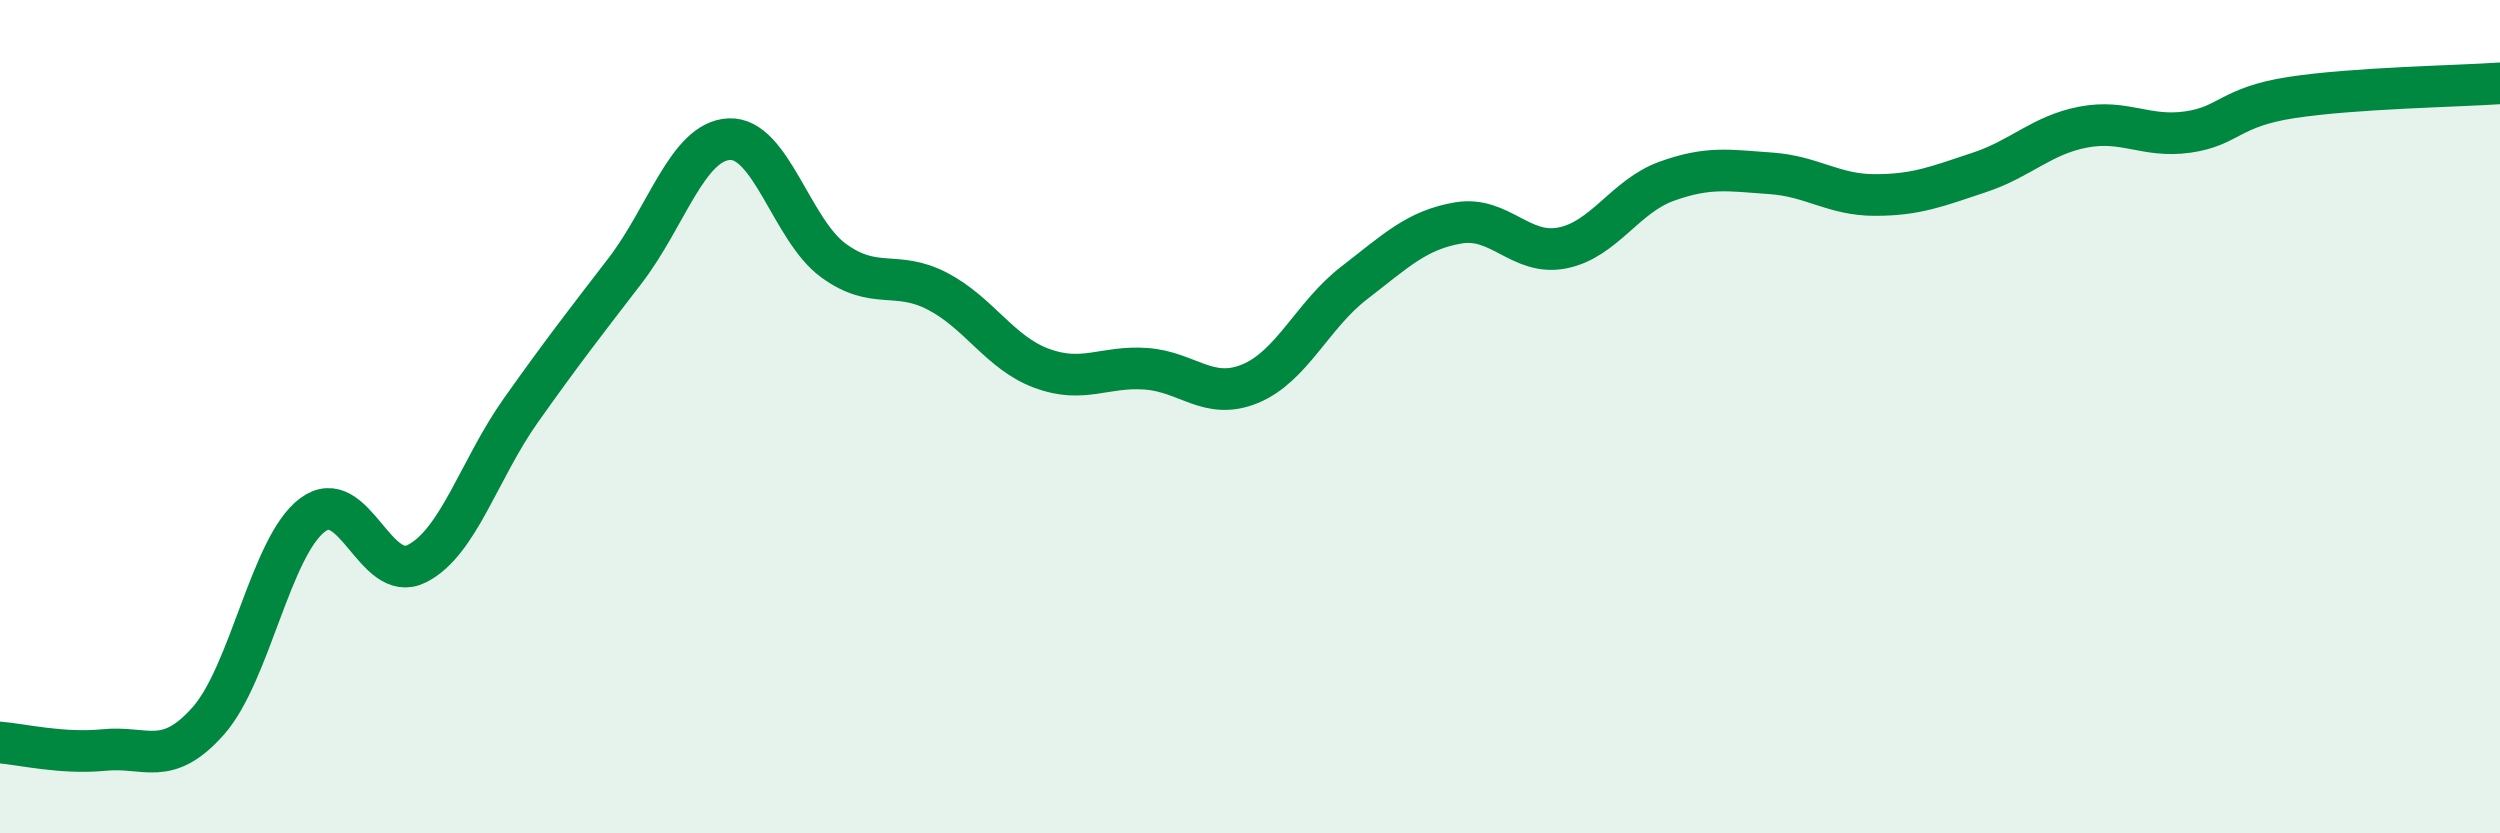
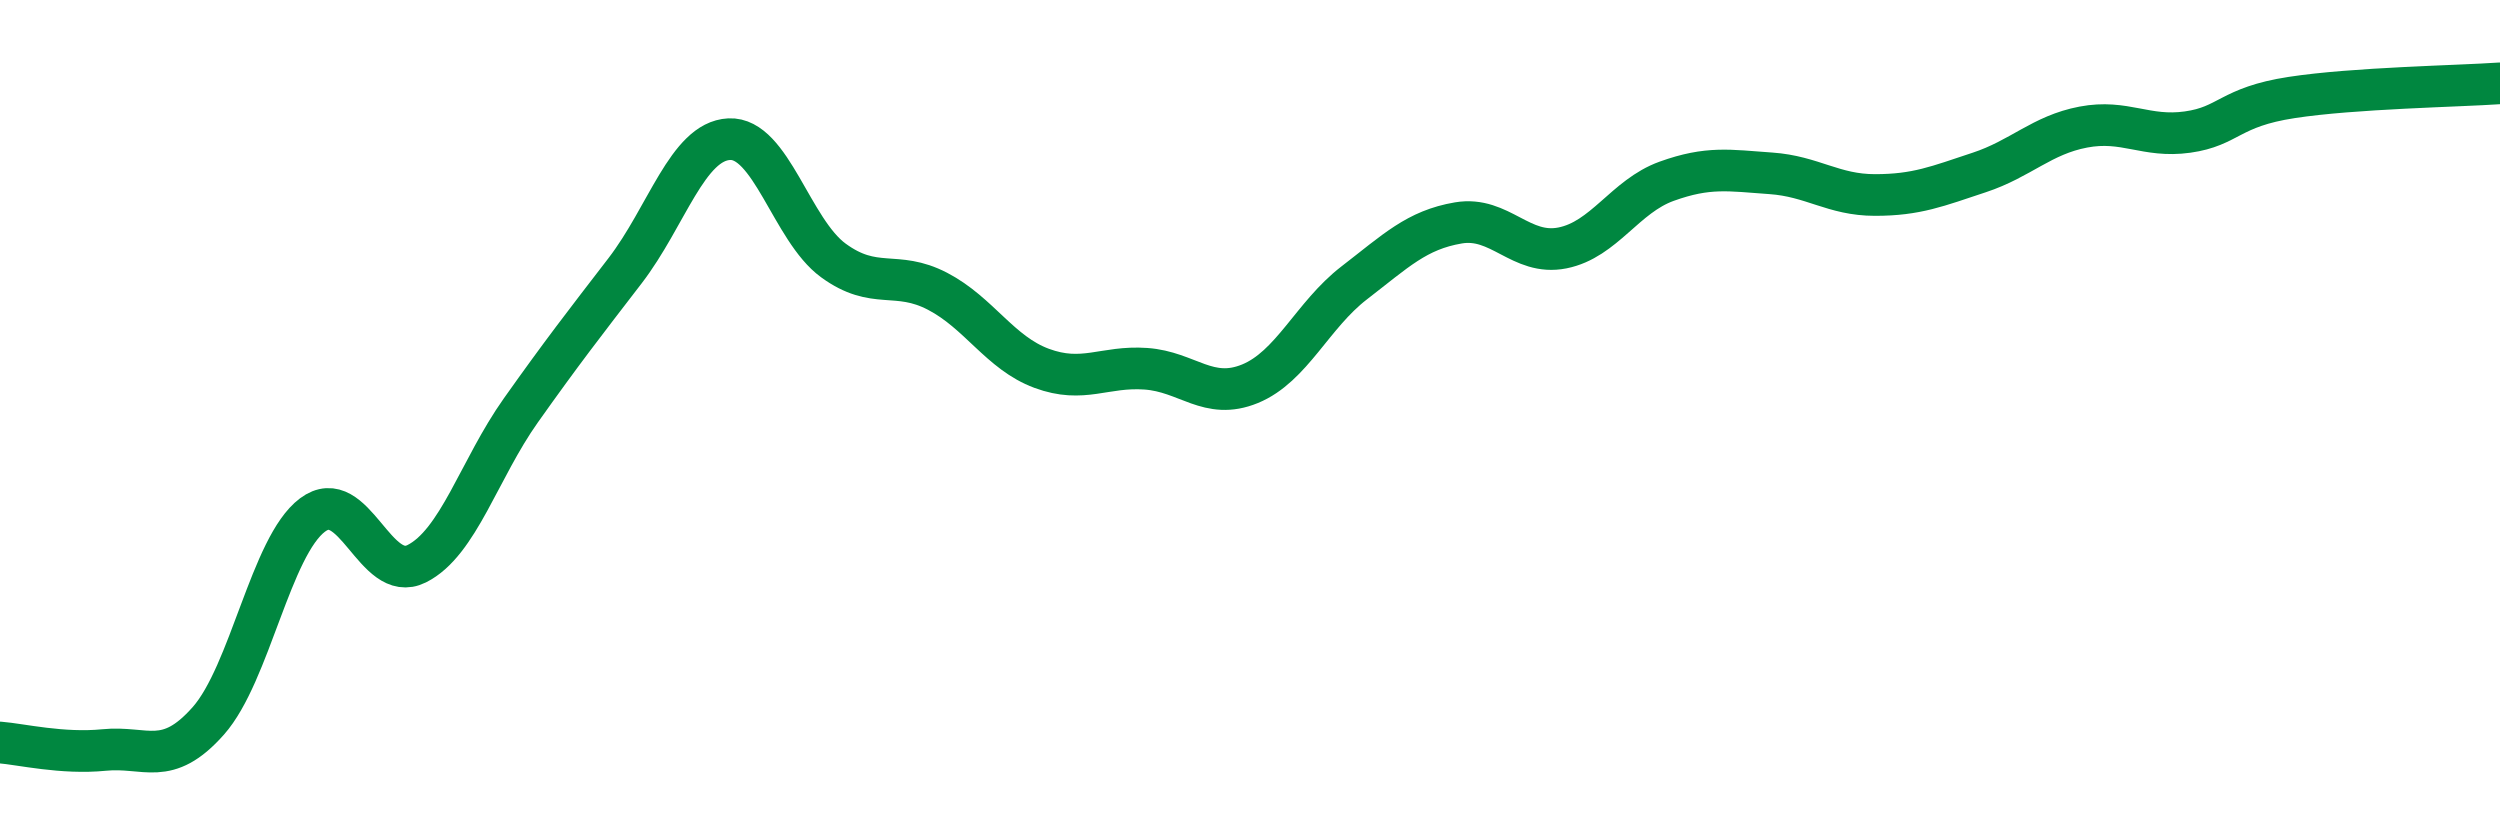
<svg xmlns="http://www.w3.org/2000/svg" width="60" height="20" viewBox="0 0 60 20">
-   <path d="M 0,17.82 C 0.5,17.86 1.5,18.1 2.5,18 C 3.5,17.9 4,18.43 5,17.3 C 6,16.17 6.5,13.11 7.5,12.36 C 8.5,11.61 9,14.03 10,13.53 C 11,13.03 11.5,11.26 12.5,9.85 C 13.5,8.44 14,7.8 15,6.5 C 16,5.2 16.5,3.39 17.5,3.34 C 18.5,3.29 19,5.52 20,6.25 C 21,6.98 21.5,6.47 22.5,6.99 C 23.5,7.51 24,8.47 25,8.84 C 26,9.21 26.5,8.78 27.5,8.85 C 28.5,8.92 29,9.62 30,9.21 C 31,8.8 31.5,7.56 32.5,6.79 C 33.5,6.02 34,5.52 35,5.35 C 36,5.18 36.5,6.15 37.5,5.95 C 38.5,5.75 39,4.71 40,4.35 C 41,3.99 41.5,4.09 42.5,4.16 C 43.5,4.23 44,4.68 45,4.68 C 46,4.68 46.5,4.47 47.5,4.14 C 48.5,3.81 49,3.24 50,3.05 C 51,2.86 51.5,3.31 52.5,3.17 C 53.5,3.03 53.5,2.57 55,2.34 C 56.5,2.11 59,2.07 60,2L60 20L0 20Z" fill="#008740" opacity="0.1" stroke-linecap="round" stroke-linejoin="round" />
  <path d="M 0,17.82 C 0.5,17.86 1.5,18.1 2.5,18 C 3.5,17.9 4,18.43 5,17.3 C 6,16.17 6.5,13.11 7.5,12.36 C 8.5,11.61 9,14.03 10,13.53 C 11,13.03 11.5,11.26 12.5,9.85 C 13.5,8.44 14,7.8 15,6.5 C 16,5.2 16.5,3.39 17.5,3.34 C 18.5,3.29 19,5.52 20,6.25 C 21,6.98 21.5,6.47 22.5,6.99 C 23.5,7.51 24,8.47 25,8.84 C 26,9.21 26.5,8.78 27.5,8.85 C 28.5,8.92 29,9.62 30,9.21 C 31,8.8 31.5,7.56 32.5,6.79 C 33.5,6.02 34,5.52 35,5.35 C 36,5.18 36.5,6.15 37.5,5.95 C 38.5,5.75 39,4.71 40,4.35 C 41,3.99 41.5,4.09 42.5,4.16 C 43.5,4.23 44,4.68 45,4.68 C 46,4.68 46.5,4.47 47.5,4.14 C 48.5,3.81 49,3.24 50,3.05 C 51,2.86 51.5,3.31 52.5,3.17 C 53.5,3.03 53.5,2.57 55,2.34 C 56.5,2.11 59,2.07 60,2" stroke="#008740" stroke-width="1" fill="none" stroke-linecap="round" stroke-linejoin="round" />
</svg>